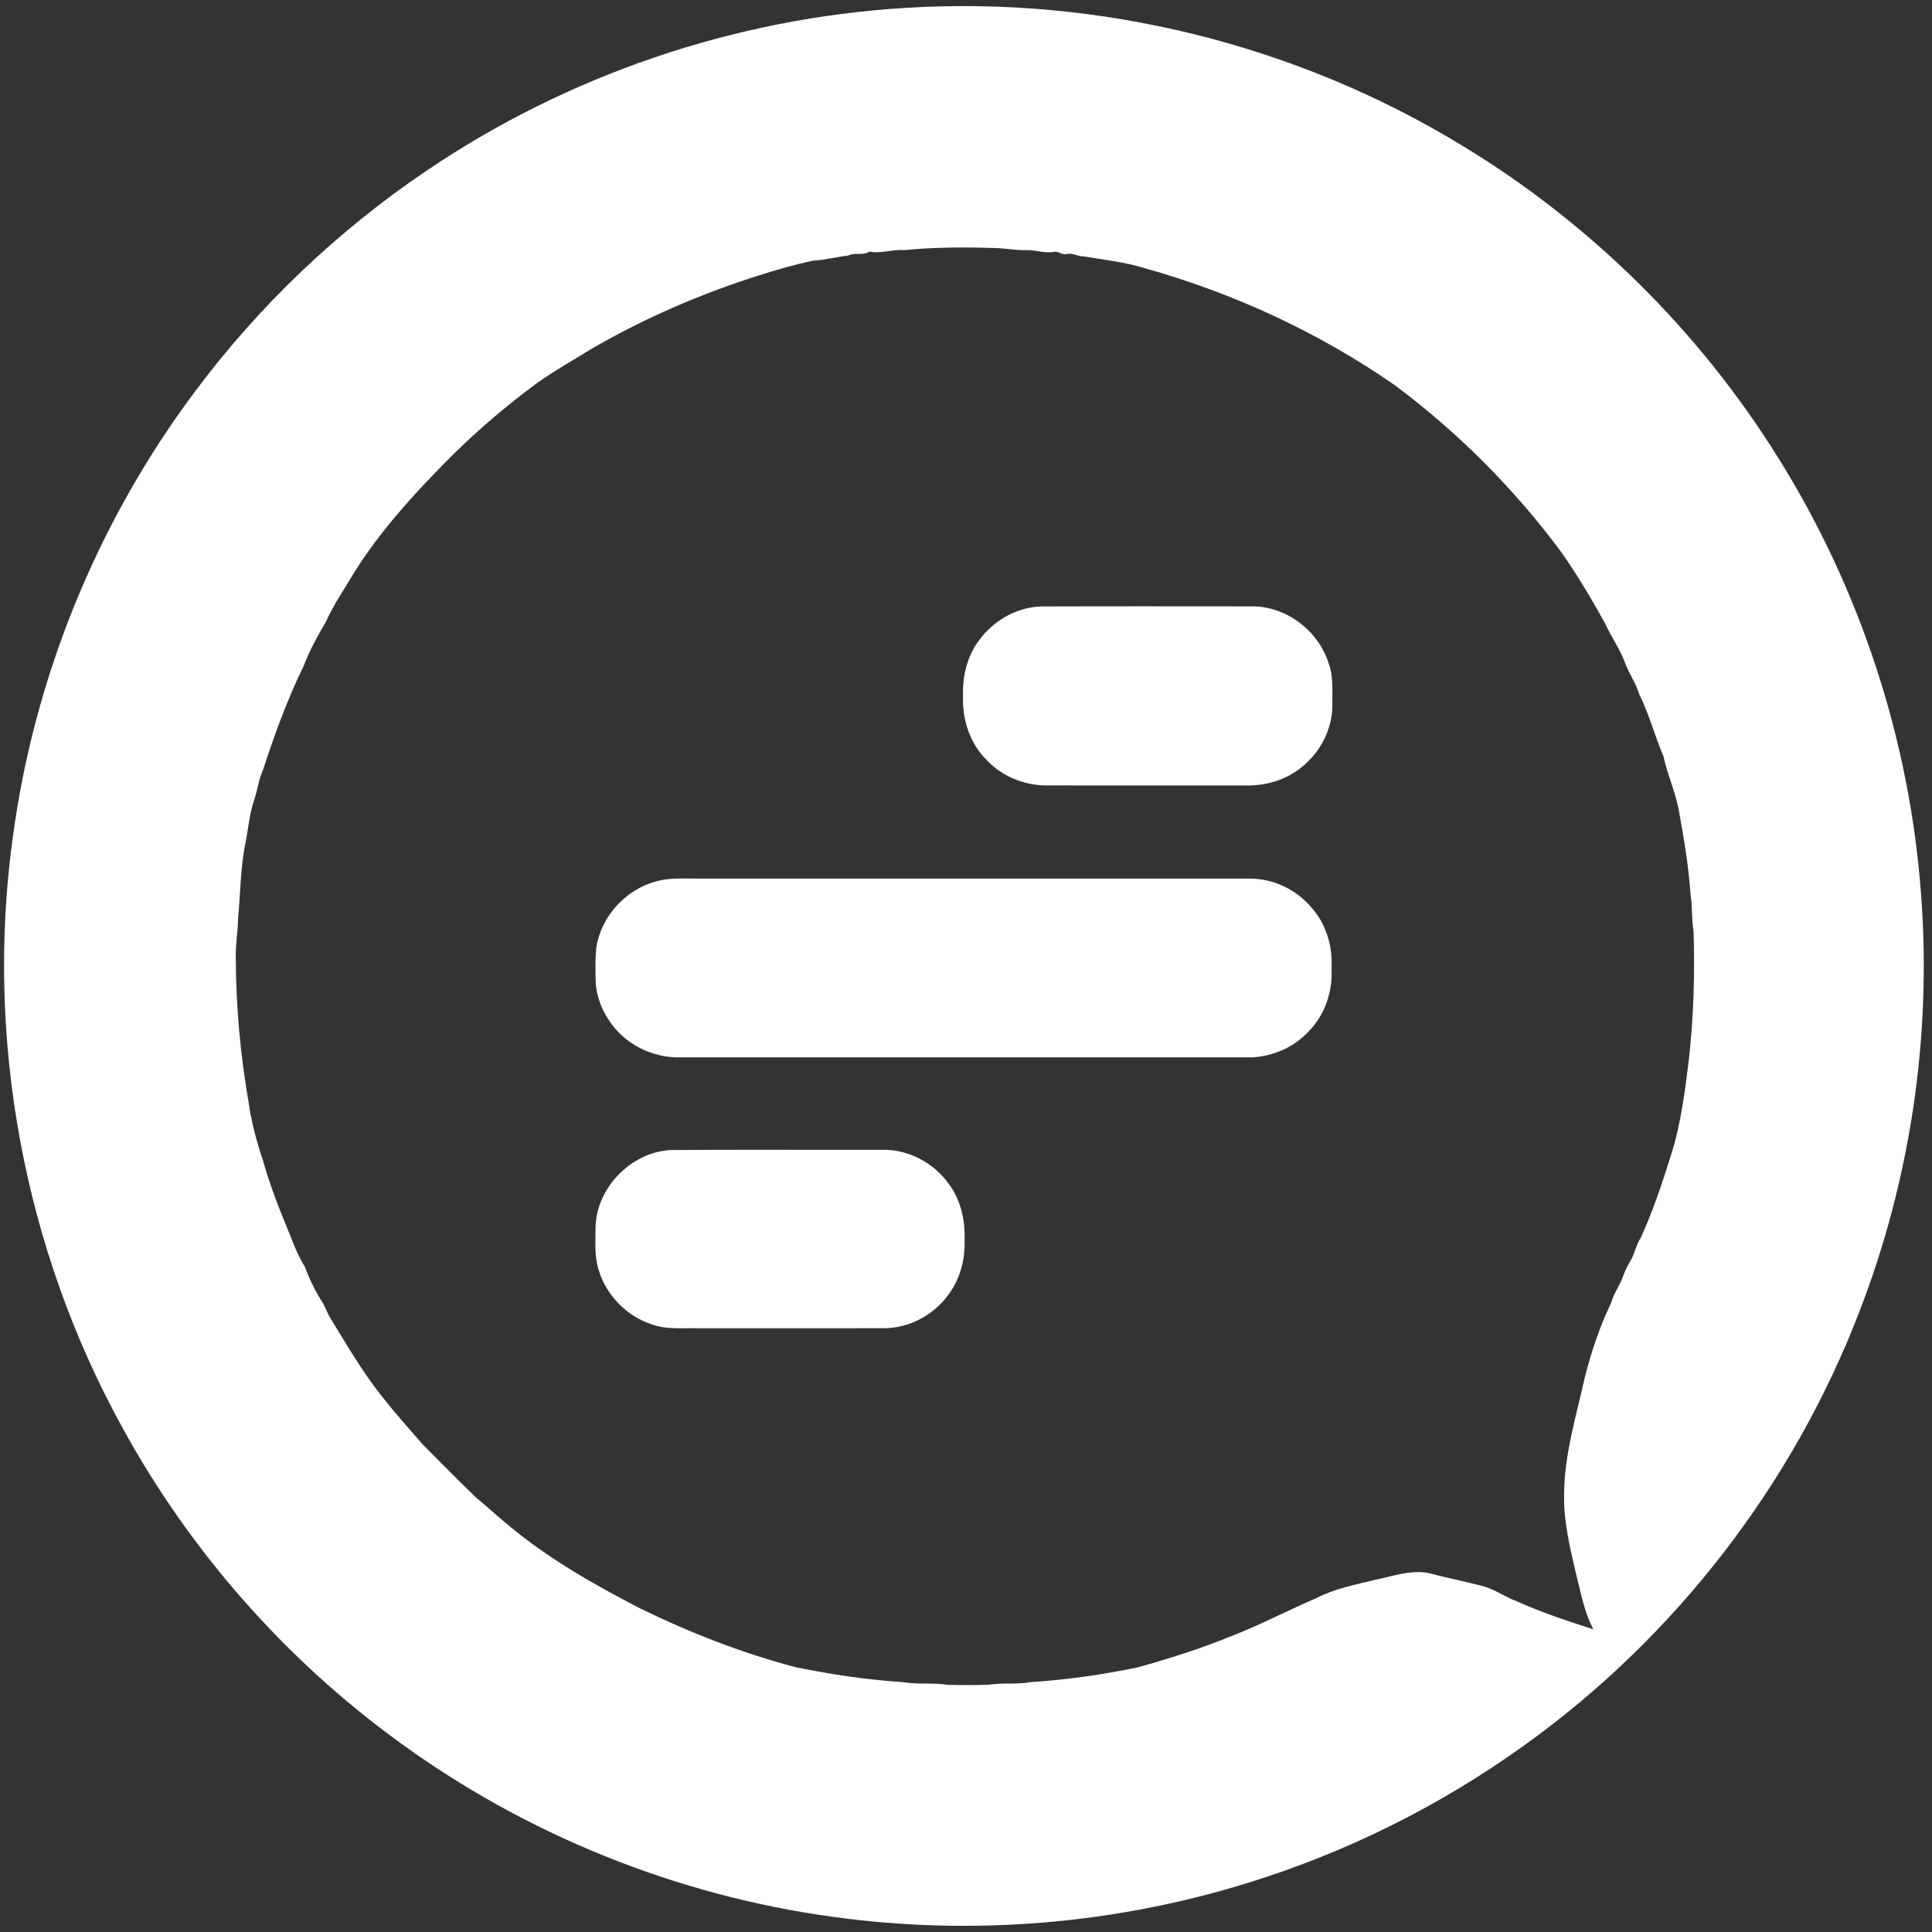
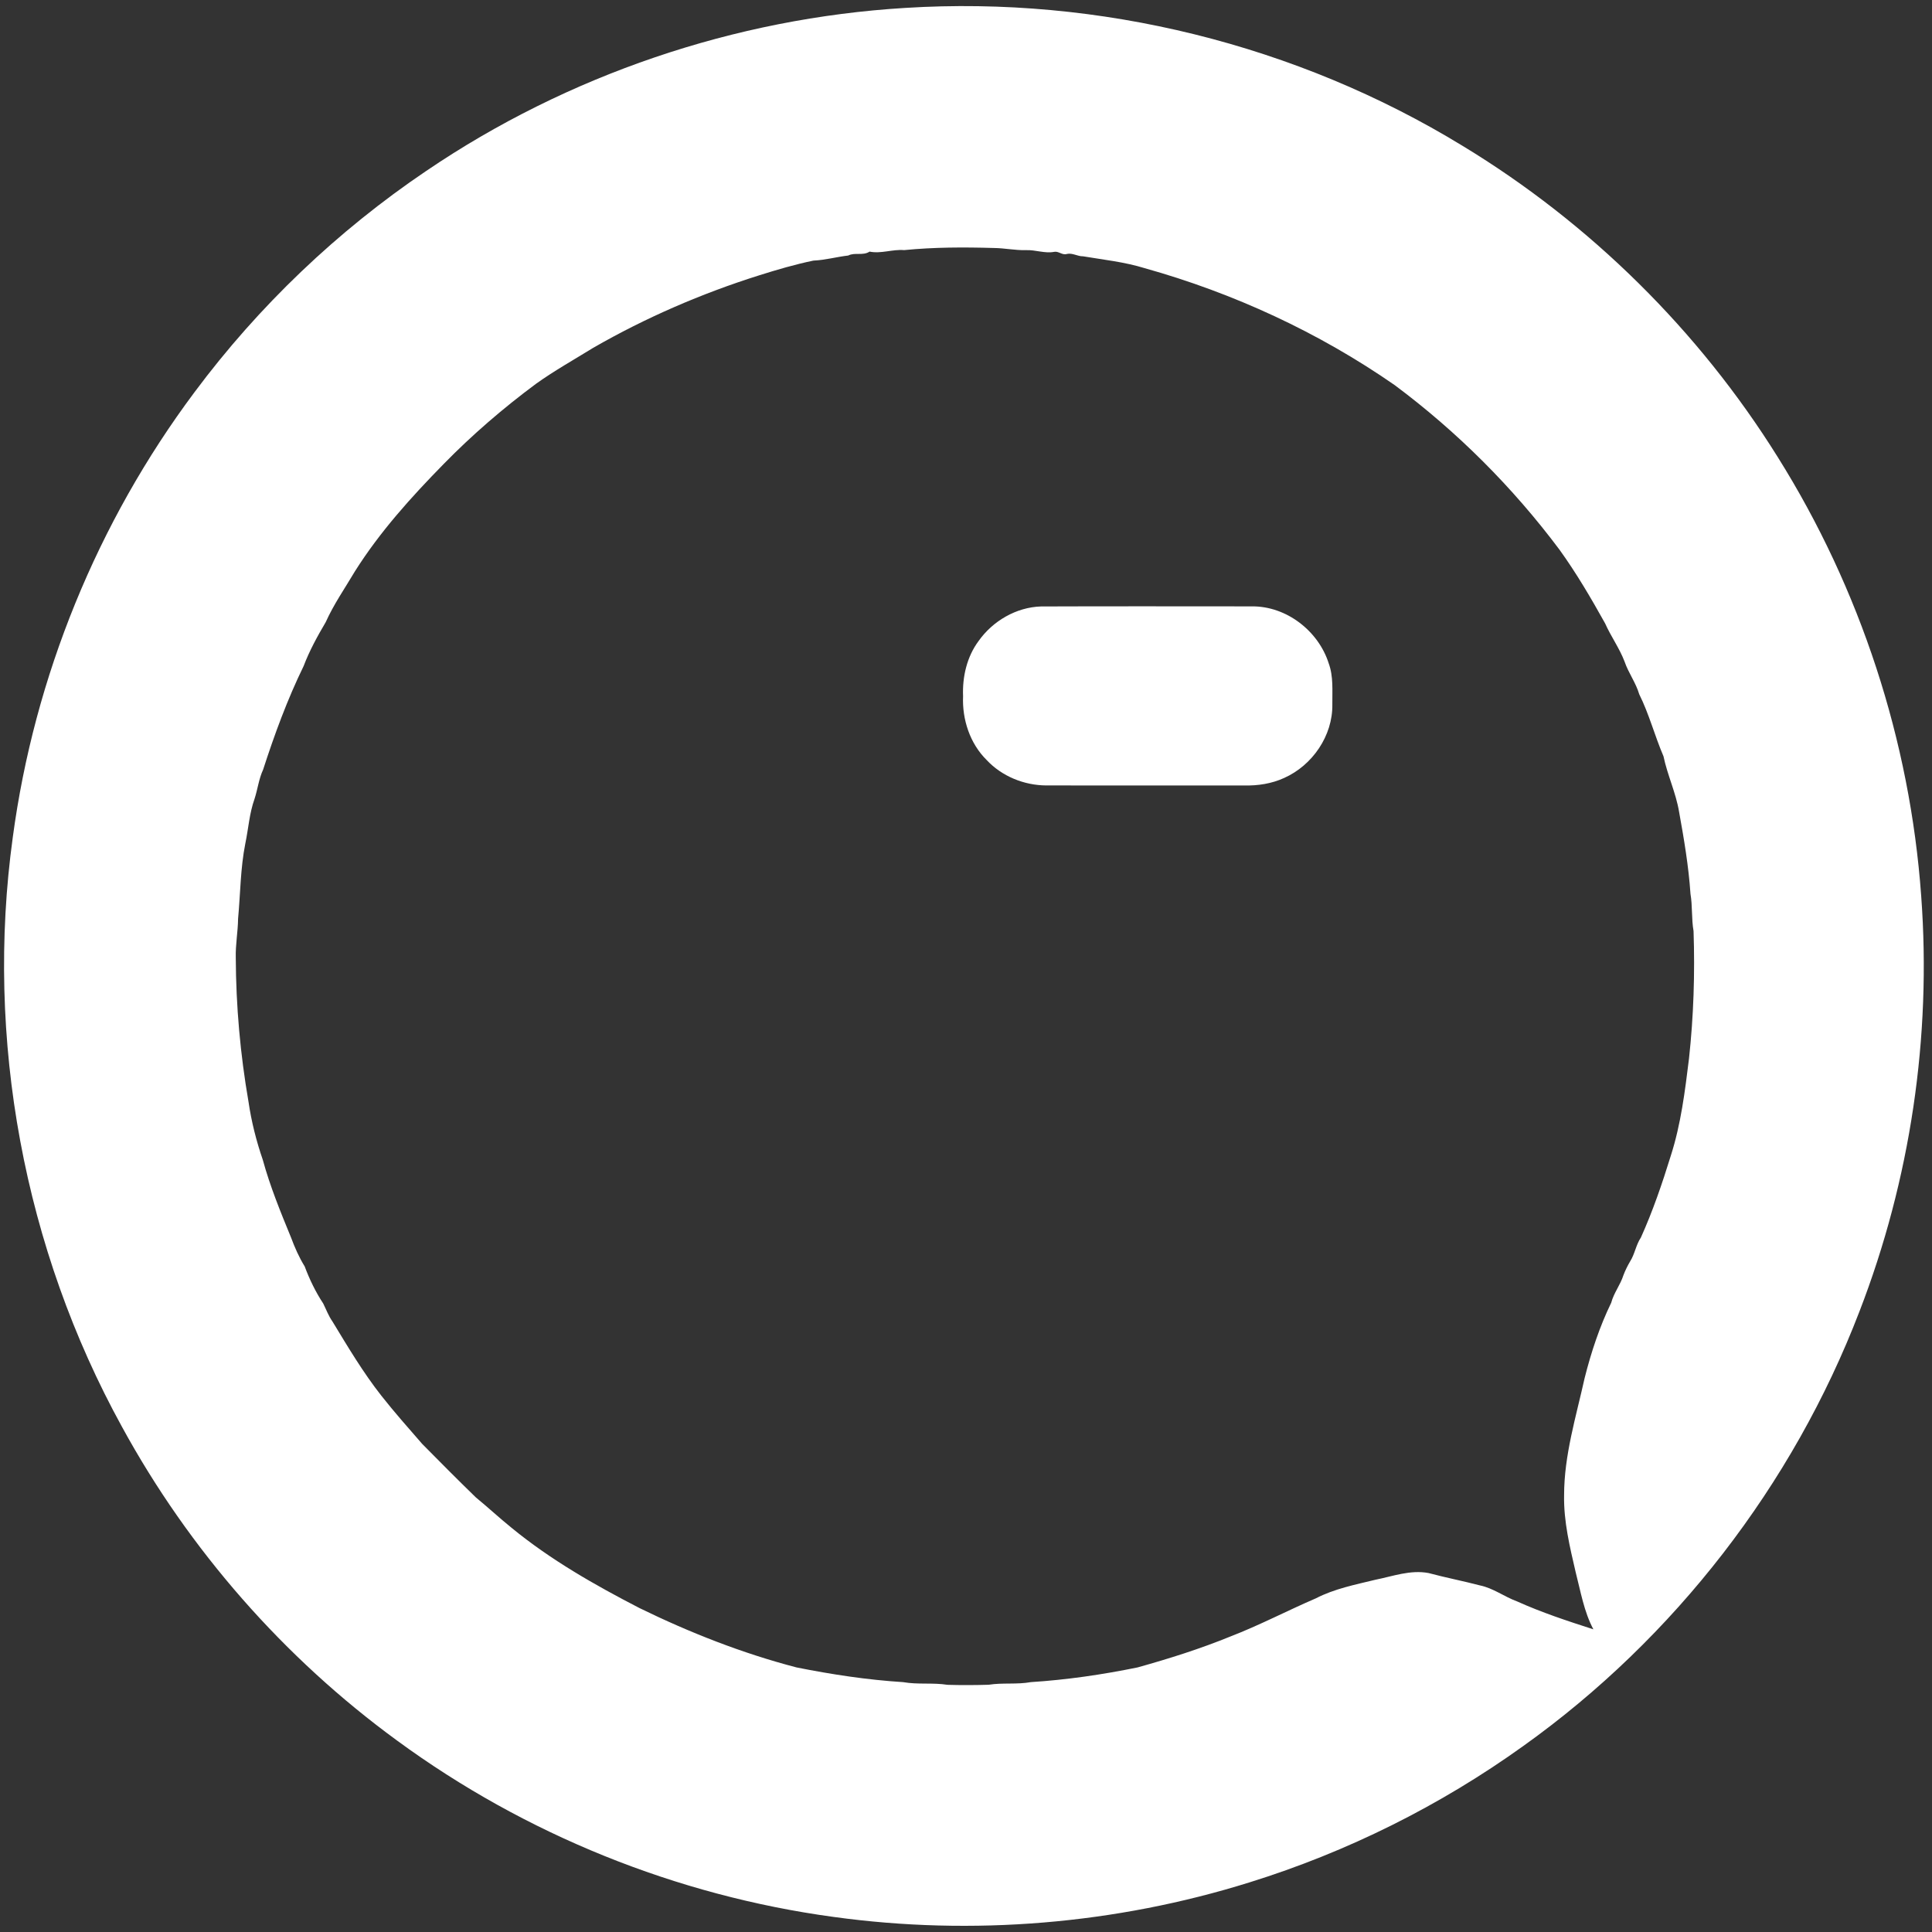
<svg xmlns="http://www.w3.org/2000/svg" width="938pt" height="938pt" viewBox="0 0 938 938" version="1.1">
  <rect x="0" y="0" width="938" height="938" fill="#333333" stroke="none" />
  <g id="#ffffffff">
    <path fill="#ffffff" opacity="1.00" d=" M 439.53 3.84 C 533.76 -2.06 629.57 21.61 710.14 70.84 C 771.97 108.36 824.80 160.51 863.08 221.87 C 903.18 285.83 927.35 359.68 932.75 434.97 C 937.83 503.35 927.50 572.80 902.77 636.74 C 870.45 720.94 813.00 795.25 739.62 847.66 C 699.23 876.66 654.17 899.12 606.69 913.89 C 541.70 934.21 472.21 939.98 404.76 930.69 C 328.48 920.34 254.94 890.63 192.87 845.12 C 137.86 804.97 91.89 752.54 59.24 692.77 C 11.62 606.27 -7.25 504.37 6.20 406.55 C 16.64 328.58 47.32 253.44 94.42 190.43 C 125.55 148.62 163.78 112.13 206.98 82.96 C 275.57 36.42 356.80 8.84 439.53 3.84 M 438.95 121.43 C 433.31 120.95 427.79 123.29 422.18 122.16 C 418.94 124.28 415.16 122.39 411.81 124.06 C 406.16 124.71 400.62 126.29 394.93 126.52 C 386.04 128.36 377.29 130.93 368.63 133.66 C 340.59 142.50 313.44 154.24 287.94 168.91 C 278.67 174.63 269.16 179.96 260.28 186.30 C 244.33 198.13 229.23 211.13 215.34 225.34 C 199.58 241.42 184.37 258.27 172.33 277.37 C 167.49 285.54 162.03 293.38 158.13 302.07 C 154.09 308.92 150.24 315.94 147.41 323.38 C 139.52 339.56 133.29 356.52 127.75 373.65 C 125.65 378.18 125.11 383.17 123.57 387.89 C 121.08 394.85 120.61 402.30 119.11 409.51 C 116.71 421.54 116.73 433.86 115.59 446.04 C 115.51 452.38 114.30 458.65 114.47 465.00 C 114.57 488.45 116.66 511.88 120.66 534.98 C 122.06 544.56 124.46 554.00 127.60 563.15 C 131.14 576.06 136.22 588.47 141.30 600.82 C 143.10 605.67 145.19 610.44 147.92 614.84 C 150.27 621.13 153.22 627.25 156.93 632.87 C 158.38 635.79 159.51 638.90 161.41 641.59 C 168.90 653.92 176.26 666.34 185.21 677.70 C 191.52 685.71 198.29 693.34 204.98 701.03 C 213.59 709.76 222.23 718.45 231.03 727.00 C 236.88 731.80 242.44 736.97 248.33 741.73 C 267.29 757.31 288.75 769.50 310.48 780.73 C 334.92 792.67 360.36 802.67 386.69 809.54 C 403.80 812.96 421.10 815.60 438.50 816.69 C 445.61 817.96 452.90 816.86 460.03 817.99 C 466.67 818.19 473.33 818.16 479.98 817.96 C 486.77 816.89 493.72 817.91 500.50 816.68 C 517.89 815.57 535.20 813.04 552.29 809.55 C 567.55 805.29 582.69 800.52 597.36 794.53 C 611.51 789.07 624.94 782.00 638.85 776.01 C 647.87 771.35 657.90 769.38 667.68 767.00 C 676.20 765.30 684.74 762.06 693.55 763.72 C 701.83 765.94 710.25 767.56 718.54 769.73 C 724.99 771.06 730.33 775.21 736.45 777.45 C 748.49 782.88 761.04 787.01 773.60 791.05 C 769.02 782.44 767.42 772.66 765.00 763.32 C 762.16 751.05 759.14 738.67 759.38 725.99 C 759.37 706.56 765.19 687.86 769.35 669.06 C 772.52 656.49 776.60 644.14 782.26 632.48 C 783.51 627.70 786.71 623.82 788.18 619.14 C 789.06 616.82 790.17 614.58 791.42 612.45 C 793.73 608.81 794.26 604.40 796.67 600.82 C 802.45 587.97 807.02 574.61 811.17 561.16 C 816.11 545.83 818.07 529.77 820.03 513.86 C 822.26 493.33 822.93 472.65 822.23 452.03 C 821.18 446.06 821.76 439.94 820.74 433.97 C 819.84 420.59 817.60 407.37 815.21 394.17 C 813.67 384.91 809.55 376.36 807.64 367.19 C 803.38 357.26 800.68 346.74 795.85 337.04 C 794.21 331.43 790.61 326.71 788.74 321.20 C 786.25 314.68 782.11 309.00 779.29 302.66 C 772.46 290.41 765.35 278.25 757.13 266.86 C 734.47 236.57 707.43 209.54 677.08 186.94 C 640.19 161.34 598.89 142.28 555.68 130.18 C 545.94 127.17 535.84 126.12 525.84 124.44 C 523.13 124.49 520.69 122.68 517.98 123.30 C 515.79 124.03 514.01 121.88 511.90 122.26 C 507.26 123.18 502.71 121.22 498.07 121.45 C 492.82 121.57 487.66 120.44 482.43 120.40 C 467.93 119.98 453.39 120.00 438.95 121.43 Z" />
    <path fill="#ffffff" opacity="1.00" d=" M 505.38 294.44 C 539.56 294.31 573.74 294.39 607.92 294.40 C 624.59 294.29 640.11 306.32 645.10 322.07 C 647.44 328.46 646.80 335.38 646.86 342.06 C 647.09 357.19 637.19 371.57 623.50 377.69 C 617.42 380.49 610.64 381.52 603.99 381.35 C 572.00 381.33 540.01 381.34 508.01 381.34 C 497.22 381.29 486.42 376.92 479.02 368.99 C 470.90 360.95 467.09 349.30 467.58 338.00 C 467.19 328.59 469.44 318.83 475.13 311.19 C 481.99 301.49 493.42 294.81 505.38 294.44 Z" />
-     <path fill="#ffffff" opacity="1.00" d=" M 318.63 427.89 C 324.93 426.06 331.53 426.63 338.00 426.55 C 427.67 426.55 517.33 426.54 606.99 426.56 C 618.25 426.63 629.27 431.84 636.55 440.41 C 643.80 448.35 647.07 459.36 646.47 469.99 C 647.10 481.09 643.41 492.58 635.53 500.56 C 628.55 508.28 618.39 512.79 608.05 513.34 C 514.69 513.34 421.33 513.33 327.96 513.34 C 317.05 512.96 306.36 508.06 299.10 499.87 C 293.39 493.29 289.41 484.89 289.21 476.08 C 289.05 470.74 288.96 465.37 289.50 460.05 C 291.83 444.86 303.81 431.81 318.63 427.89 Z" />
-     <path fill="#ffffff" opacity="1.00" d=" M 325.36 558.36 C 359.59 558.09 393.82 558.32 428.05 558.25 C 440.67 557.83 453.14 564.38 460.46 574.56 C 466.40 582.35 468.69 592.33 468.31 601.99 C 468.60 610.87 466.45 619.96 461.34 627.31 C 454.31 637.92 441.86 644.94 429.07 644.85 C 399.04 644.90 369.02 644.86 339.00 644.87 C 331.32 644.70 323.36 645.65 316.02 642.85 C 304.14 638.82 294.47 628.91 290.76 616.92 C 288.52 610.17 289.11 602.94 289.15 595.96 C 289.51 576.74 306.24 559.53 325.36 558.36 Z" />
  </g>
</svg>